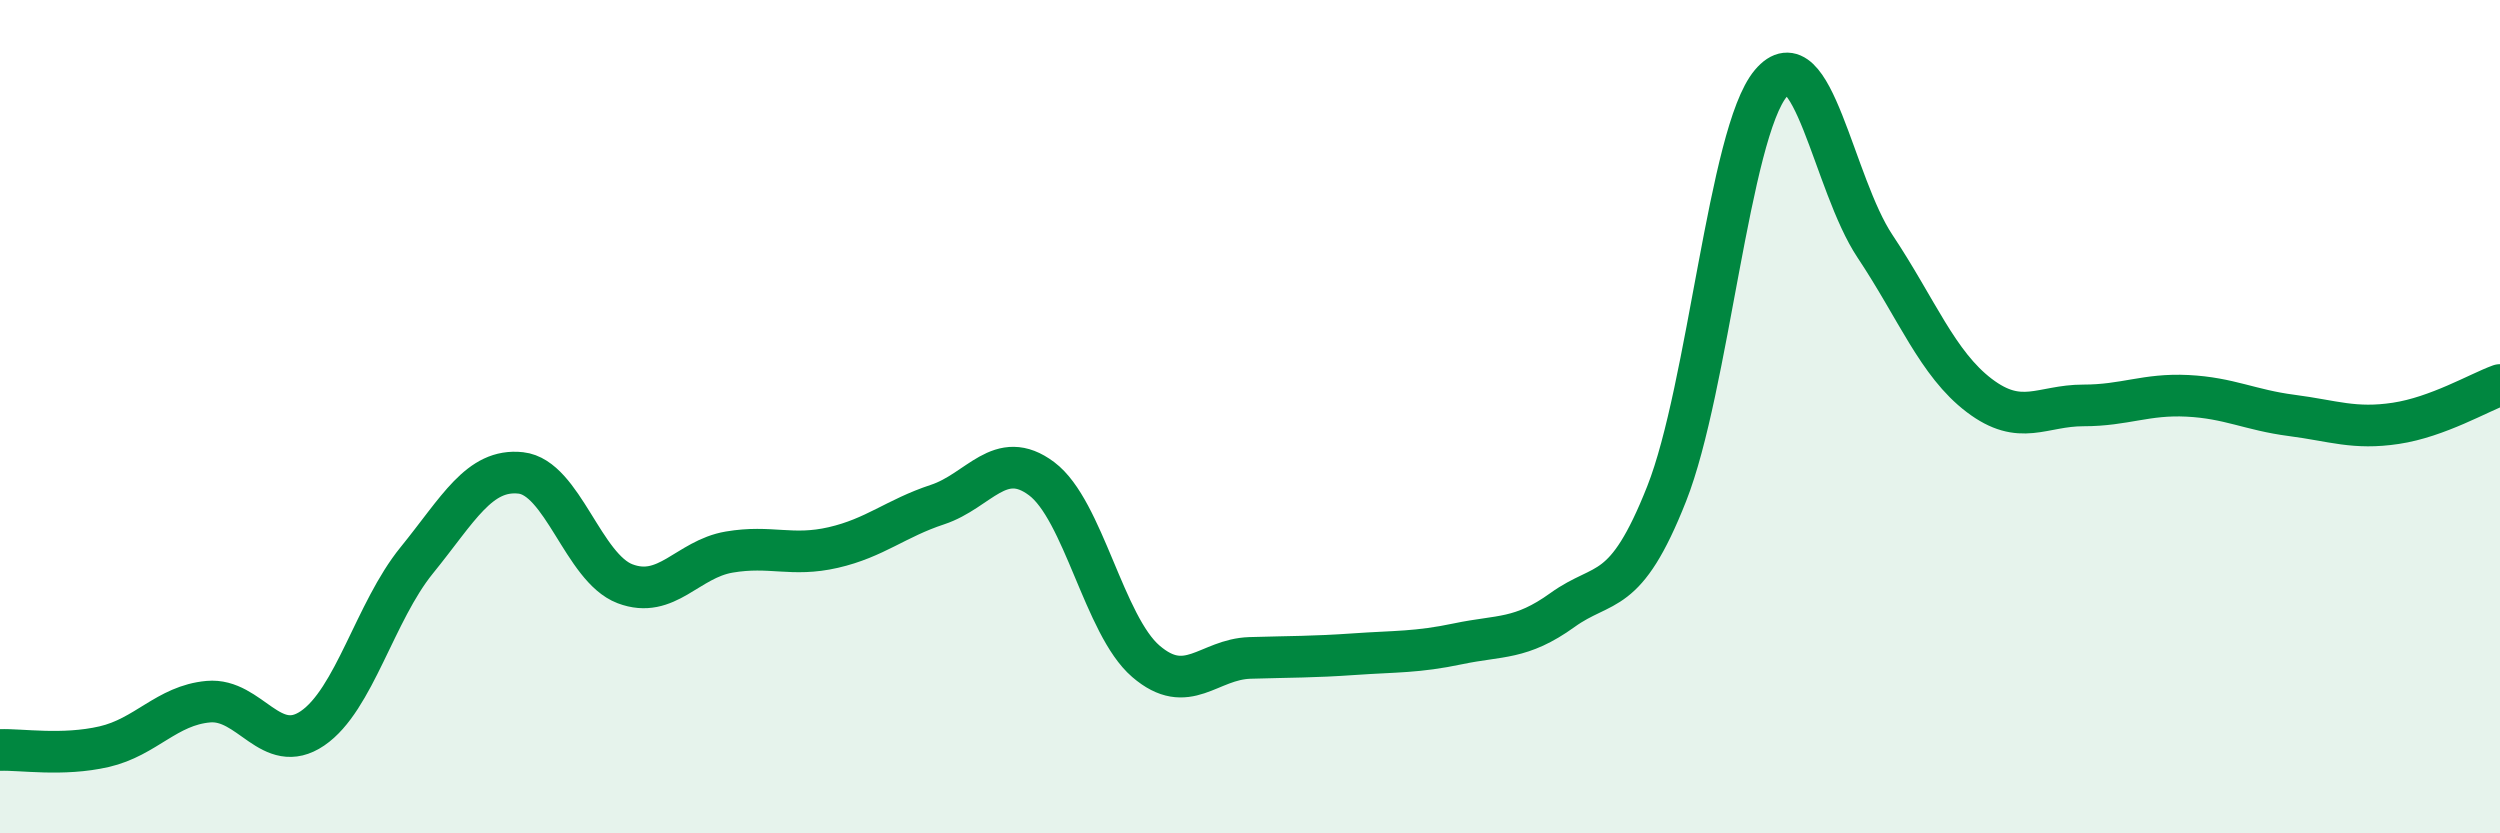
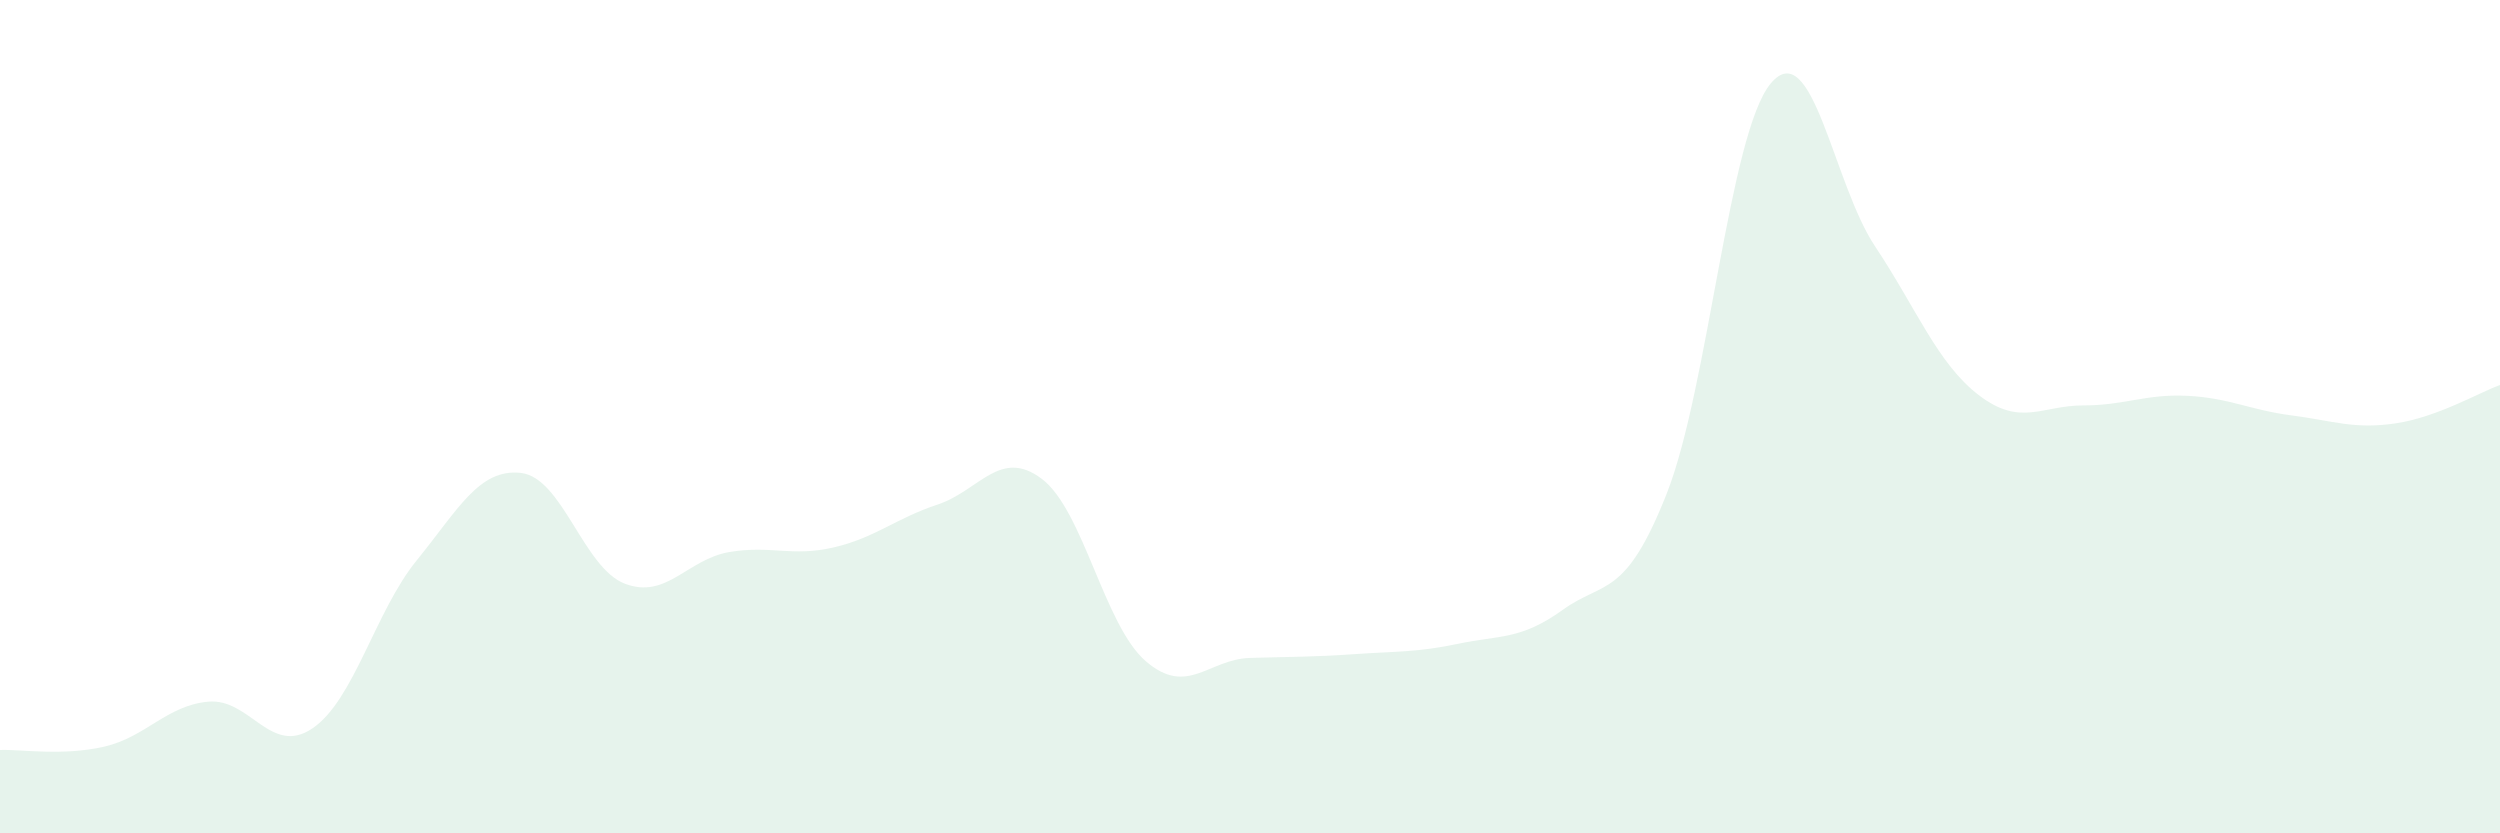
<svg xmlns="http://www.w3.org/2000/svg" width="60" height="20" viewBox="0 0 60 20">
  <path d="M 0,18 C 0.5,17.98 1.5,18.15 2.5,17.92 C 3.5,17.69 4,16.93 5,16.84 C 6,16.75 6.5,18.16 7.5,17.48 C 8.5,16.8 9,14.68 10,13.45 C 11,12.22 11.5,11.24 12.5,11.35 C 13.5,11.46 14,13.63 15,14.01 C 16,14.39 16.5,13.42 17.5,13.25 C 18.5,13.08 19,13.37 20,13.14 C 21,12.91 21.5,12.44 22.5,12.11 C 23.5,11.78 24,10.74 25,11.49 C 26,12.24 26.5,15.01 27.5,15.87 C 28.5,16.73 29,15.82 30,15.79 C 31,15.76 31.5,15.77 32.5,15.7 C 33.5,15.63 34,15.66 35,15.45 C 36,15.24 36.5,15.36 37.5,14.64 C 38.5,13.92 39,14.38 40,11.85 C 41,9.32 41.5,3.19 42.5,2 C 43.5,0.81 44,4.41 45,5.91 C 46,7.41 46.5,8.73 47.5,9.49 C 48.5,10.25 49,9.73 50,9.73 C 51,9.73 51.5,9.45 52.5,9.5 C 53.5,9.55 54,9.84 55,9.97 C 56,10.1 56.5,10.31 57.5,10.16 C 58.5,10.01 59.5,9.42 60,9.24L60 20L0 20Z" fill="#008740" opacity="0.1" stroke-linecap="round" stroke-linejoin="round" />
-   <path d="M 0,18 C 0.5,17.98 1.5,18.15 2.5,17.92 C 3.5,17.69 4,16.93 5,16.84 C 6,16.75 6.5,18.16 7.5,17.48 C 8.5,16.8 9,14.68 10,13.45 C 11,12.22 11.5,11.24 12.5,11.35 C 13.5,11.46 14,13.63 15,14.01 C 16,14.39 16.5,13.42 17.5,13.25 C 18.5,13.08 19,13.37 20,13.14 C 21,12.91 21.5,12.44 22.5,12.11 C 23.5,11.78 24,10.74 25,11.49 C 26,12.24 26.5,15.01 27.5,15.87 C 28.5,16.73 29,15.82 30,15.79 C 31,15.76 31.5,15.77 32.5,15.7 C 33.5,15.63 34,15.66 35,15.45 C 36,15.24 36.5,15.36 37.5,14.64 C 38.5,13.92 39,14.38 40,11.85 C 41,9.32 41.5,3.19 42.5,2 C 43.5,0.81 44,4.41 45,5.91 C 46,7.41 46.5,8.73 47.5,9.49 C 48.5,10.25 49,9.73 50,9.73 C 51,9.73 51.5,9.45 52.5,9.5 C 53.5,9.55 54,9.84 55,9.97 C 56,10.1 56.5,10.31 57.5,10.16 C 58.5,10.01 59.5,9.42 60,9.24" stroke="#008740" stroke-width="1" fill="none" stroke-linecap="round" stroke-linejoin="round" />
</svg>